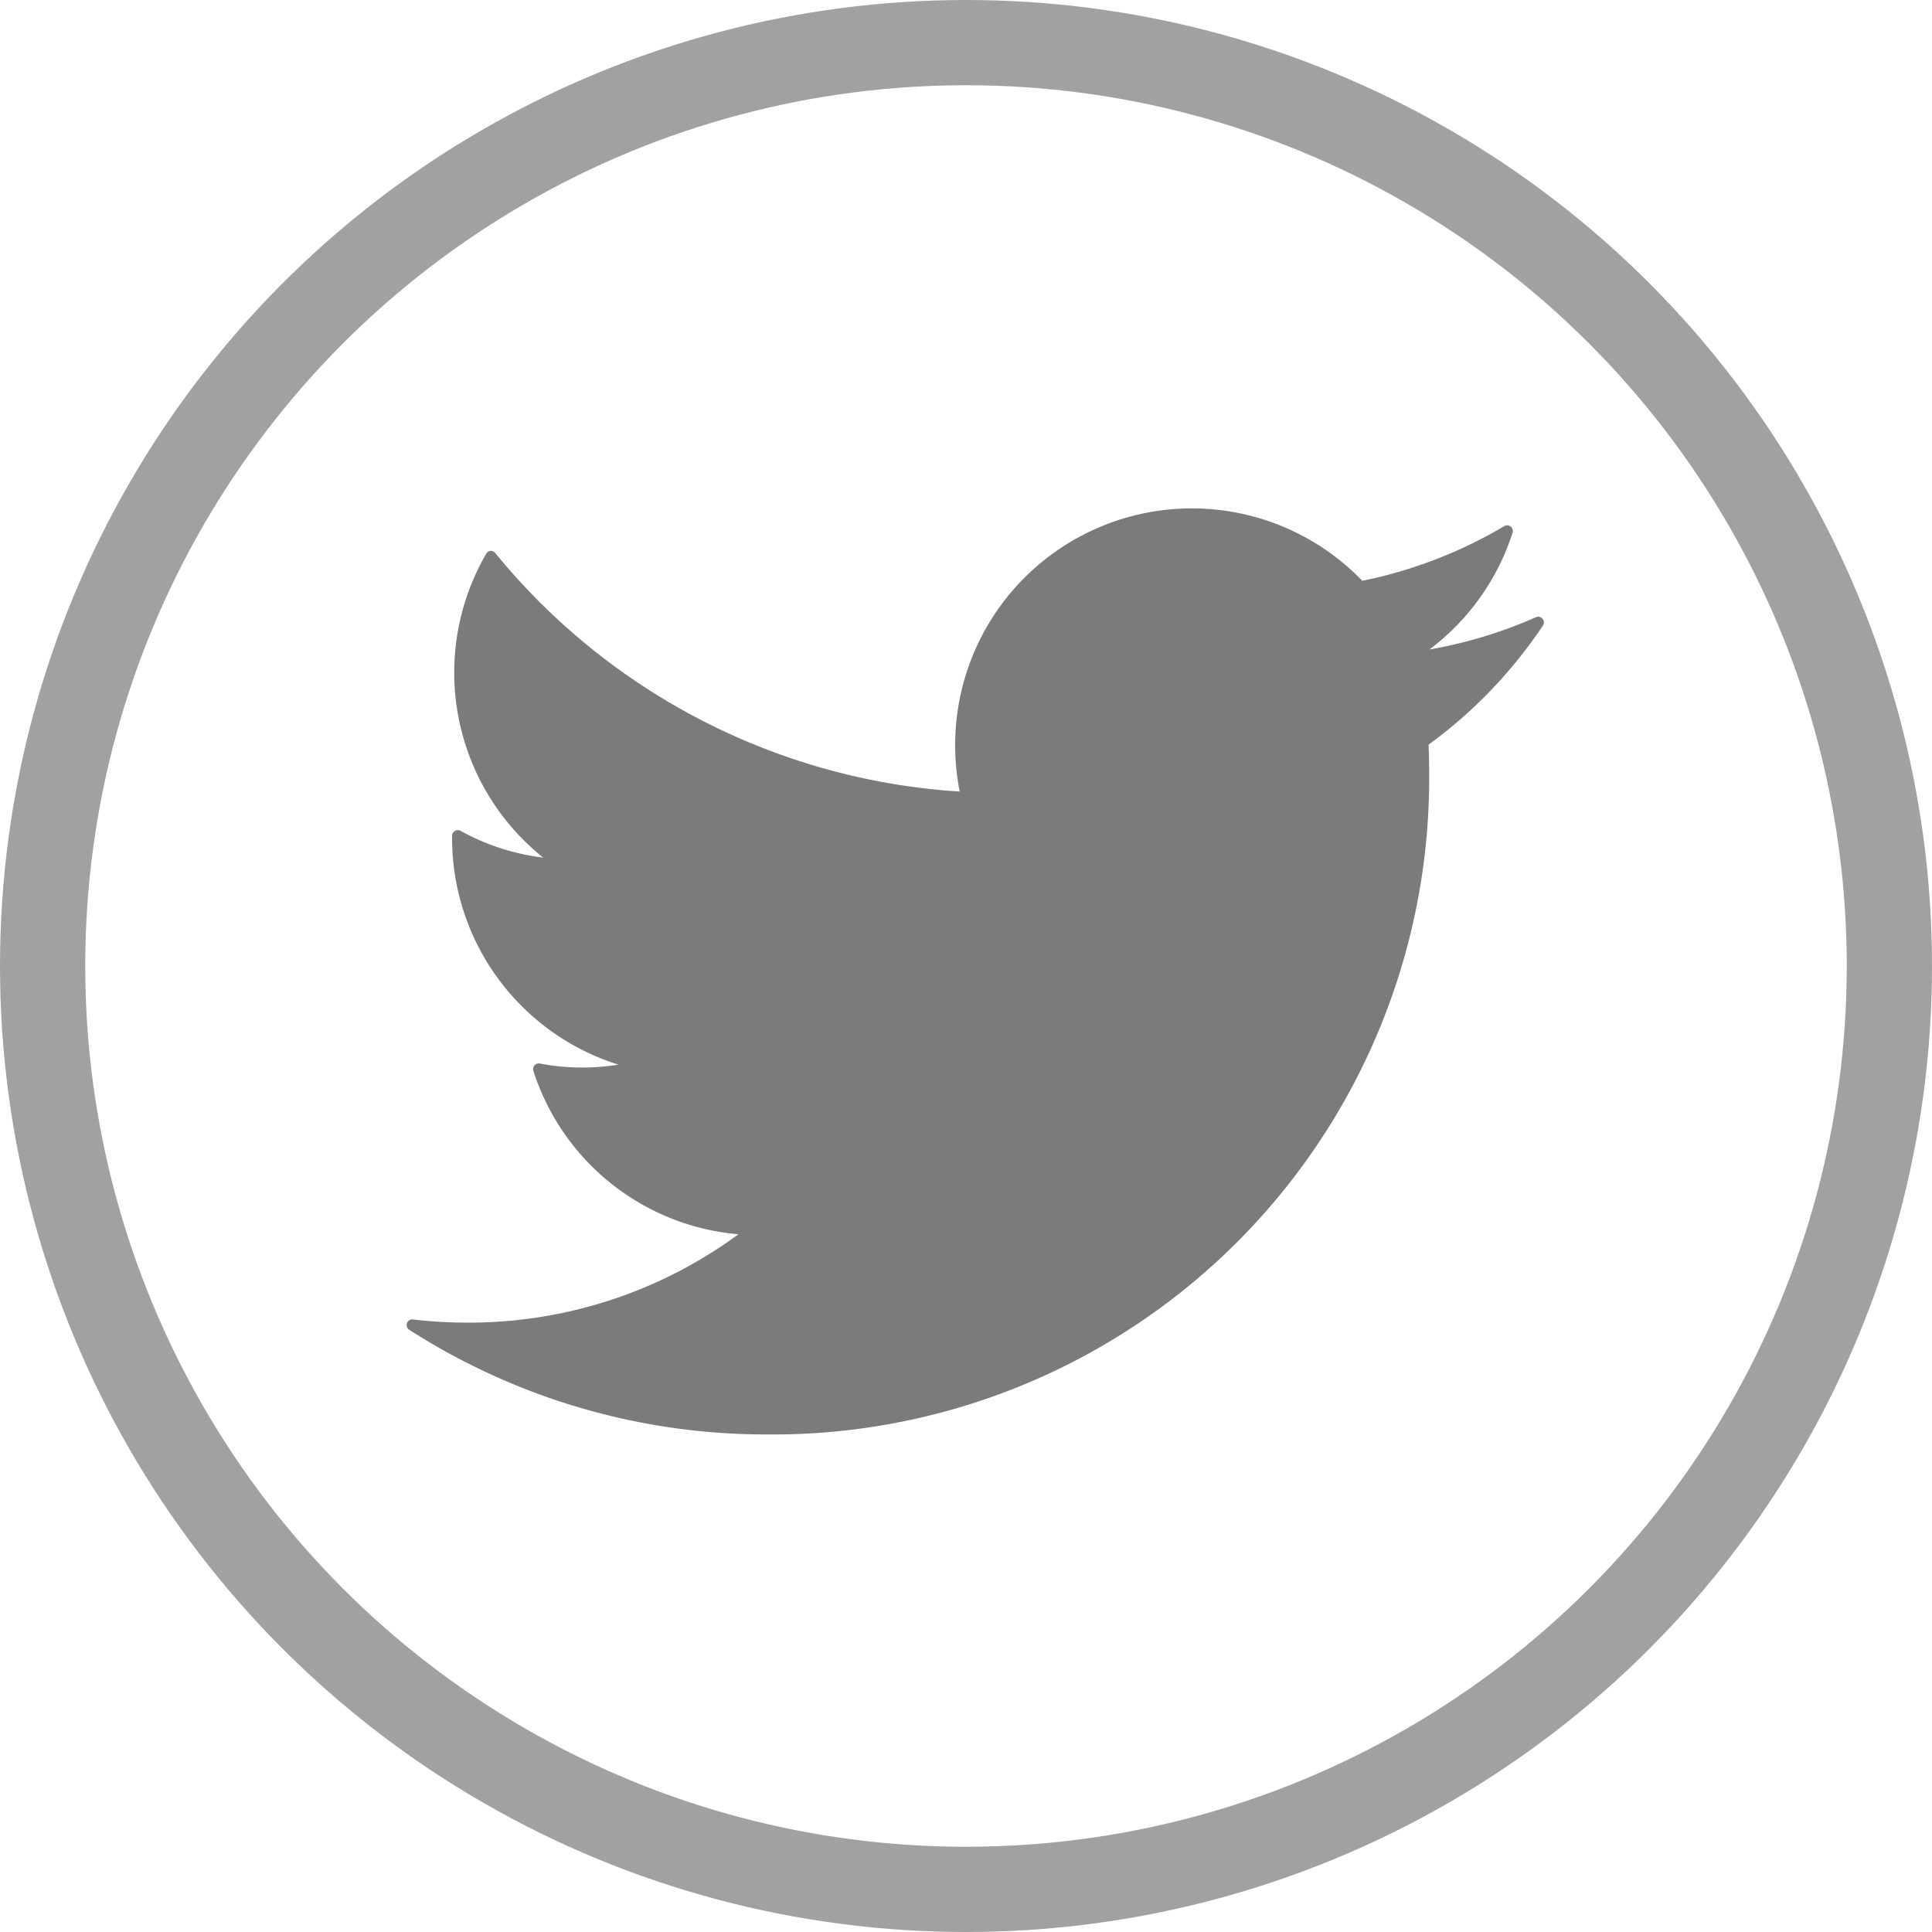
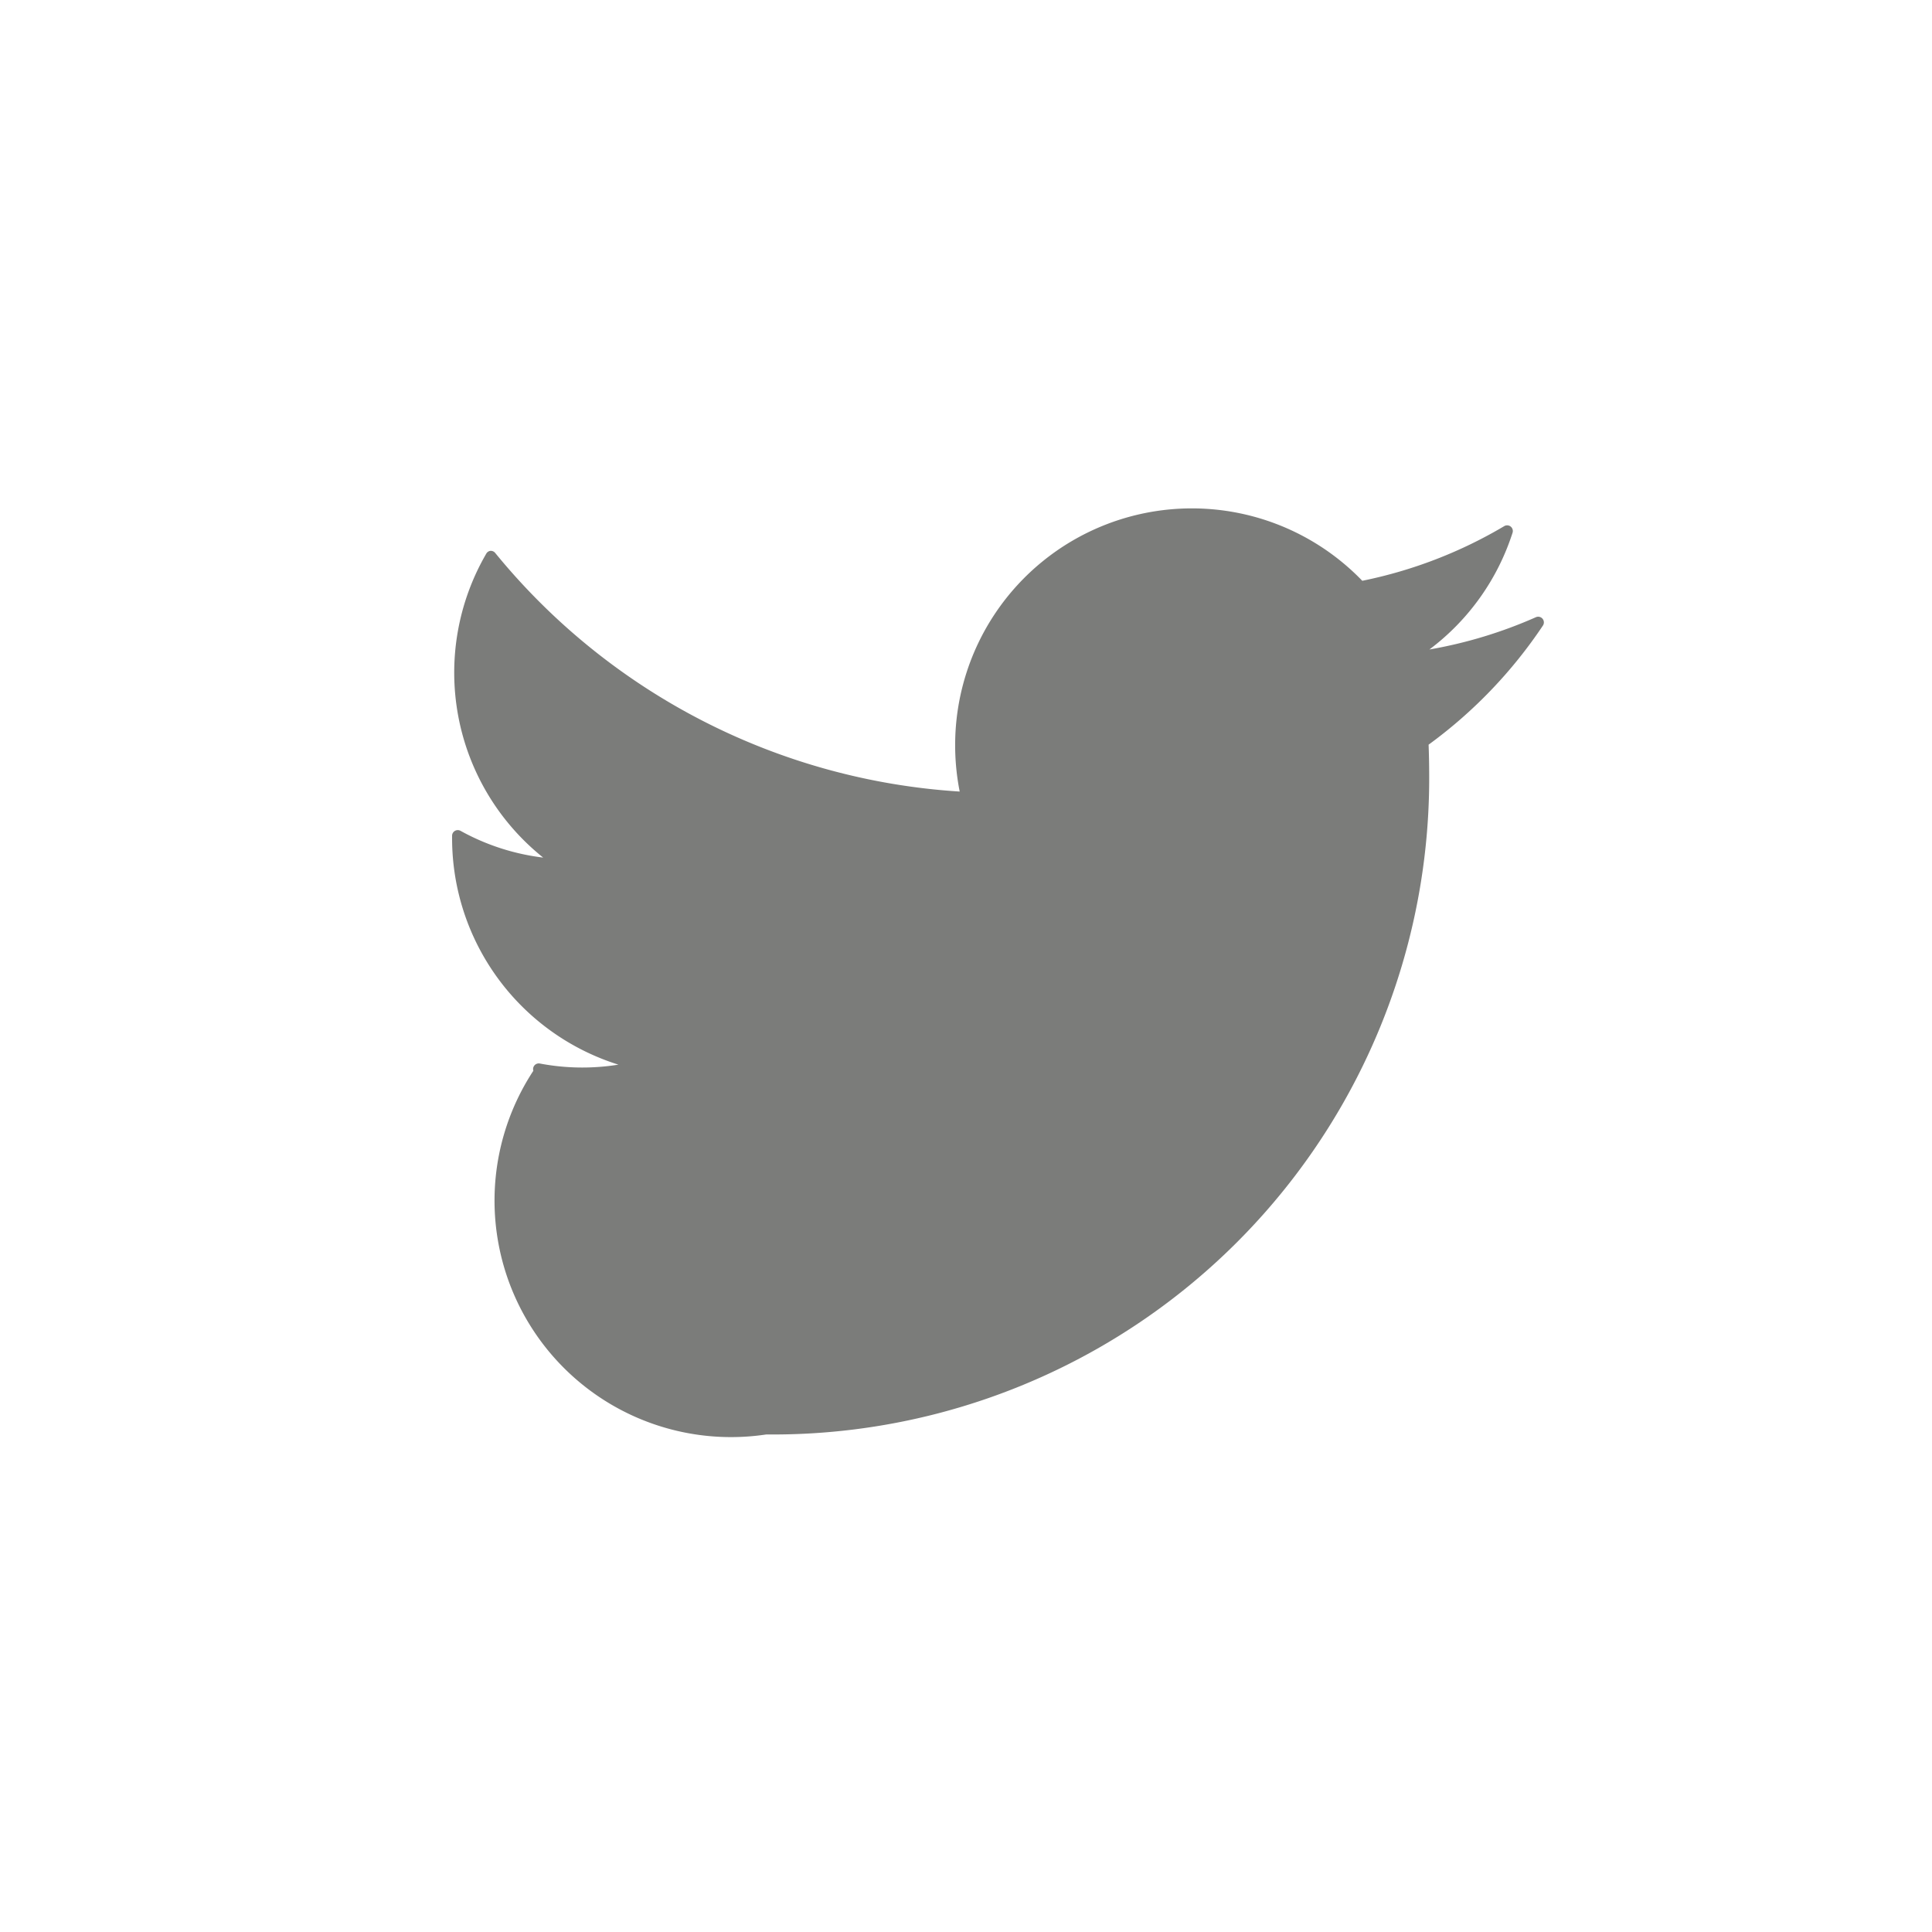
<svg xmlns="http://www.w3.org/2000/svg" id="Group_2531" data-name="Group 2531" width="34" height="34" viewBox="0 0 34 34">
  <g id="Ellipse_178" data-name="Ellipse 178" fill="rgba(255,255,255,0)" stroke="#61645f" stroke-width="1.5" opacity="0.6">
-     <circle cx="17" cy="17" r="17" stroke="none" />
-     <circle cx="17" cy="17" r="16.25" fill="none" />
-   </g>
+     </g>
  <g id="Group_2527" data-name="Group 2527" transform="translate(7.158 8.947)">
-     <path id="Path_4625" data-name="Path 4625" d="M21.955,10.511q.009.238.01.477A11.55,11.55,0,0,1,10.3,22.65a11.617,11.617,0,0,1-6.284-1.842.1.1,0,0,1-.04-.117.1.1,0,0,1,.105-.065,8.113,8.113,0,0,0,.958.056,8,8,0,0,0,4.77-1.555A4.162,4.162,0,0,1,6.2,16.25a.1.1,0,0,1,.113-.128,4,4,0,0,0,1.384.02,4.177,4.177,0,0,1-2.927-3.977v-.053a.1.1,0,0,1,.05-.084.1.1,0,0,1,.1,0,3.98,3.98,0,0,0,1.453.47,4.167,4.167,0,0,1-1-5.351A.1.1,0,0,1,5.443,7.1a.1.1,0,0,1,.085.036,11.481,11.481,0,0,0,8.175,4.2,4.213,4.213,0,0,1-.08-.82,4.166,4.166,0,0,1,7.165-2.889,8.027,8.027,0,0,0,2.5-.963.1.1,0,0,1,.145.116,4.157,4.157,0,0,1-1.464,2.056,8,8,0,0,0,1.876-.569.1.1,0,0,1,.123.146A8.3,8.3,0,0,1,21.955,10.511Z" transform="translate(-3.972 -6.353)" fill="#7B7C7A" />
+     <path id="Path_4625" data-name="Path 4625" d="M21.955,10.511q.009.238.01.477A11.55,11.55,0,0,1,10.3,22.65A4.162,4.162,0,0,1,6.2,16.25a.1.1,0,0,1,.113-.128,4,4,0,0,0,1.384.02,4.177,4.177,0,0,1-2.927-3.977v-.053a.1.1,0,0,1,.05-.084.1.1,0,0,1,.1,0,3.98,3.98,0,0,0,1.453.47,4.167,4.167,0,0,1-1-5.351A.1.1,0,0,1,5.443,7.1a.1.1,0,0,1,.085.036,11.481,11.481,0,0,0,8.175,4.2,4.213,4.213,0,0,1-.08-.82,4.166,4.166,0,0,1,7.165-2.889,8.027,8.027,0,0,0,2.5-.963.1.1,0,0,1,.145.116,4.157,4.157,0,0,1-1.464,2.056,8,8,0,0,0,1.876-.569.1.1,0,0,1,.123.146A8.3,8.3,0,0,1,21.955,10.511Z" transform="translate(-3.972 -6.353)" fill="#7B7C7A" />
  </g>
</svg>